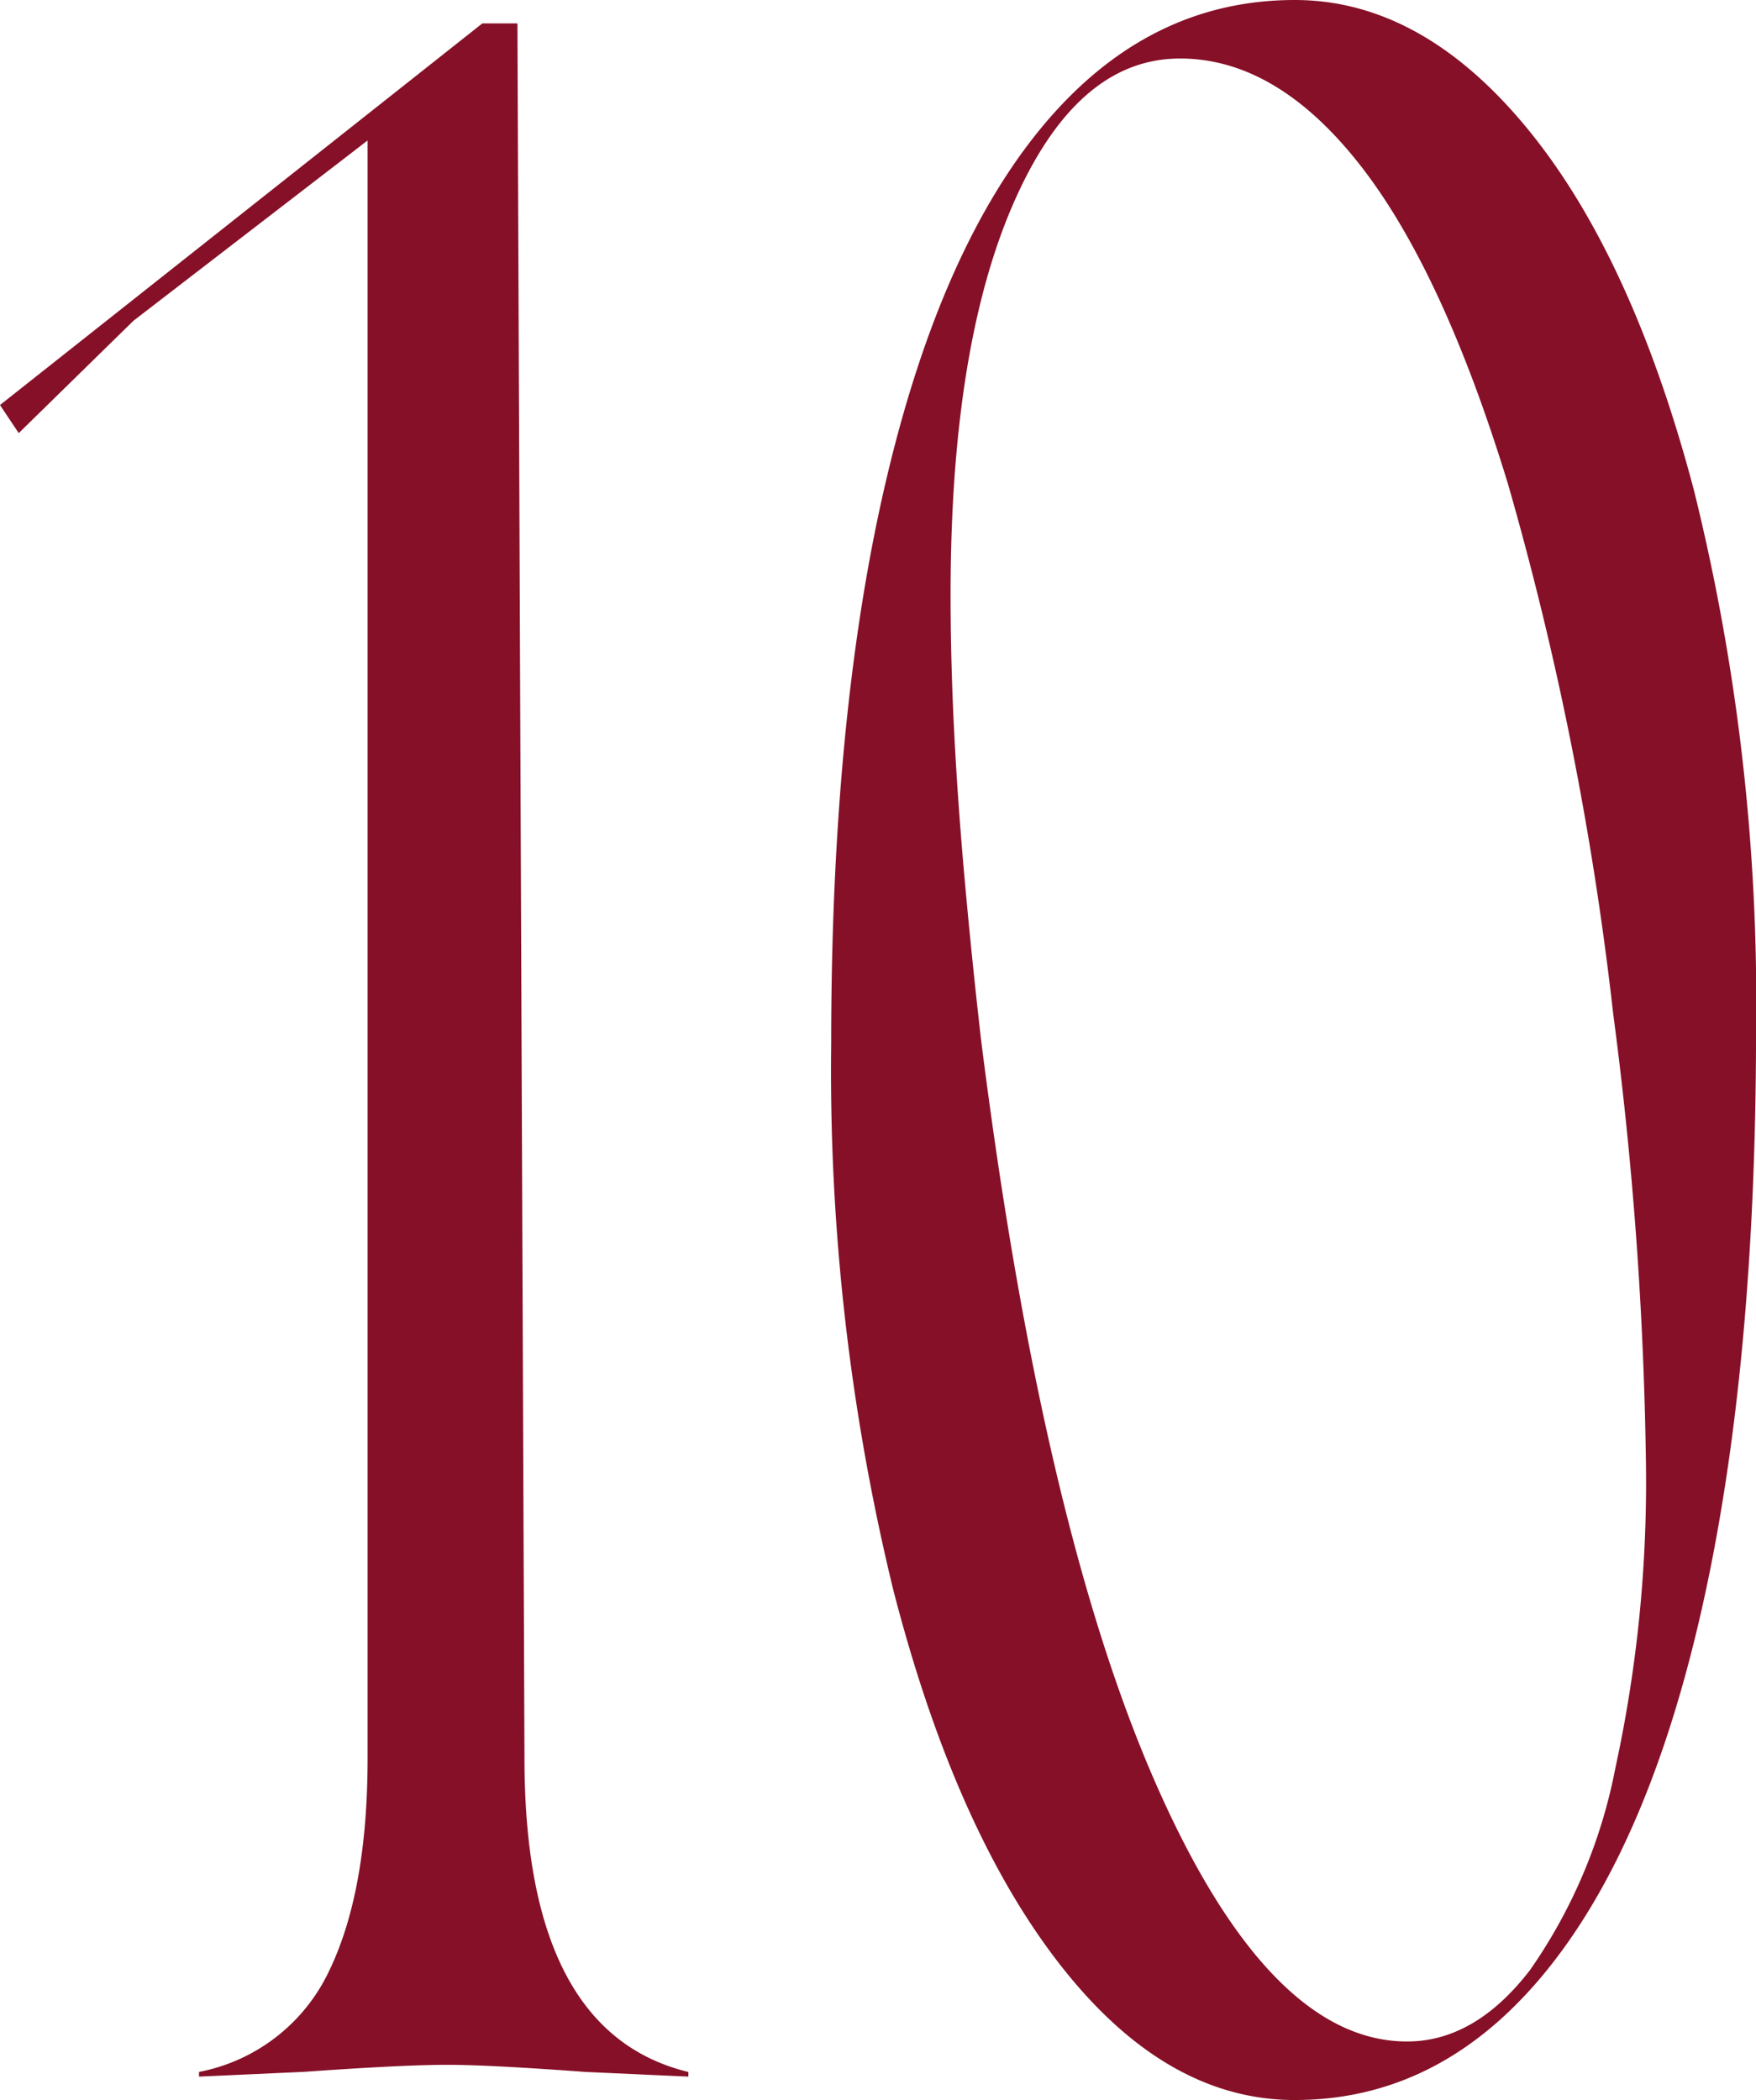
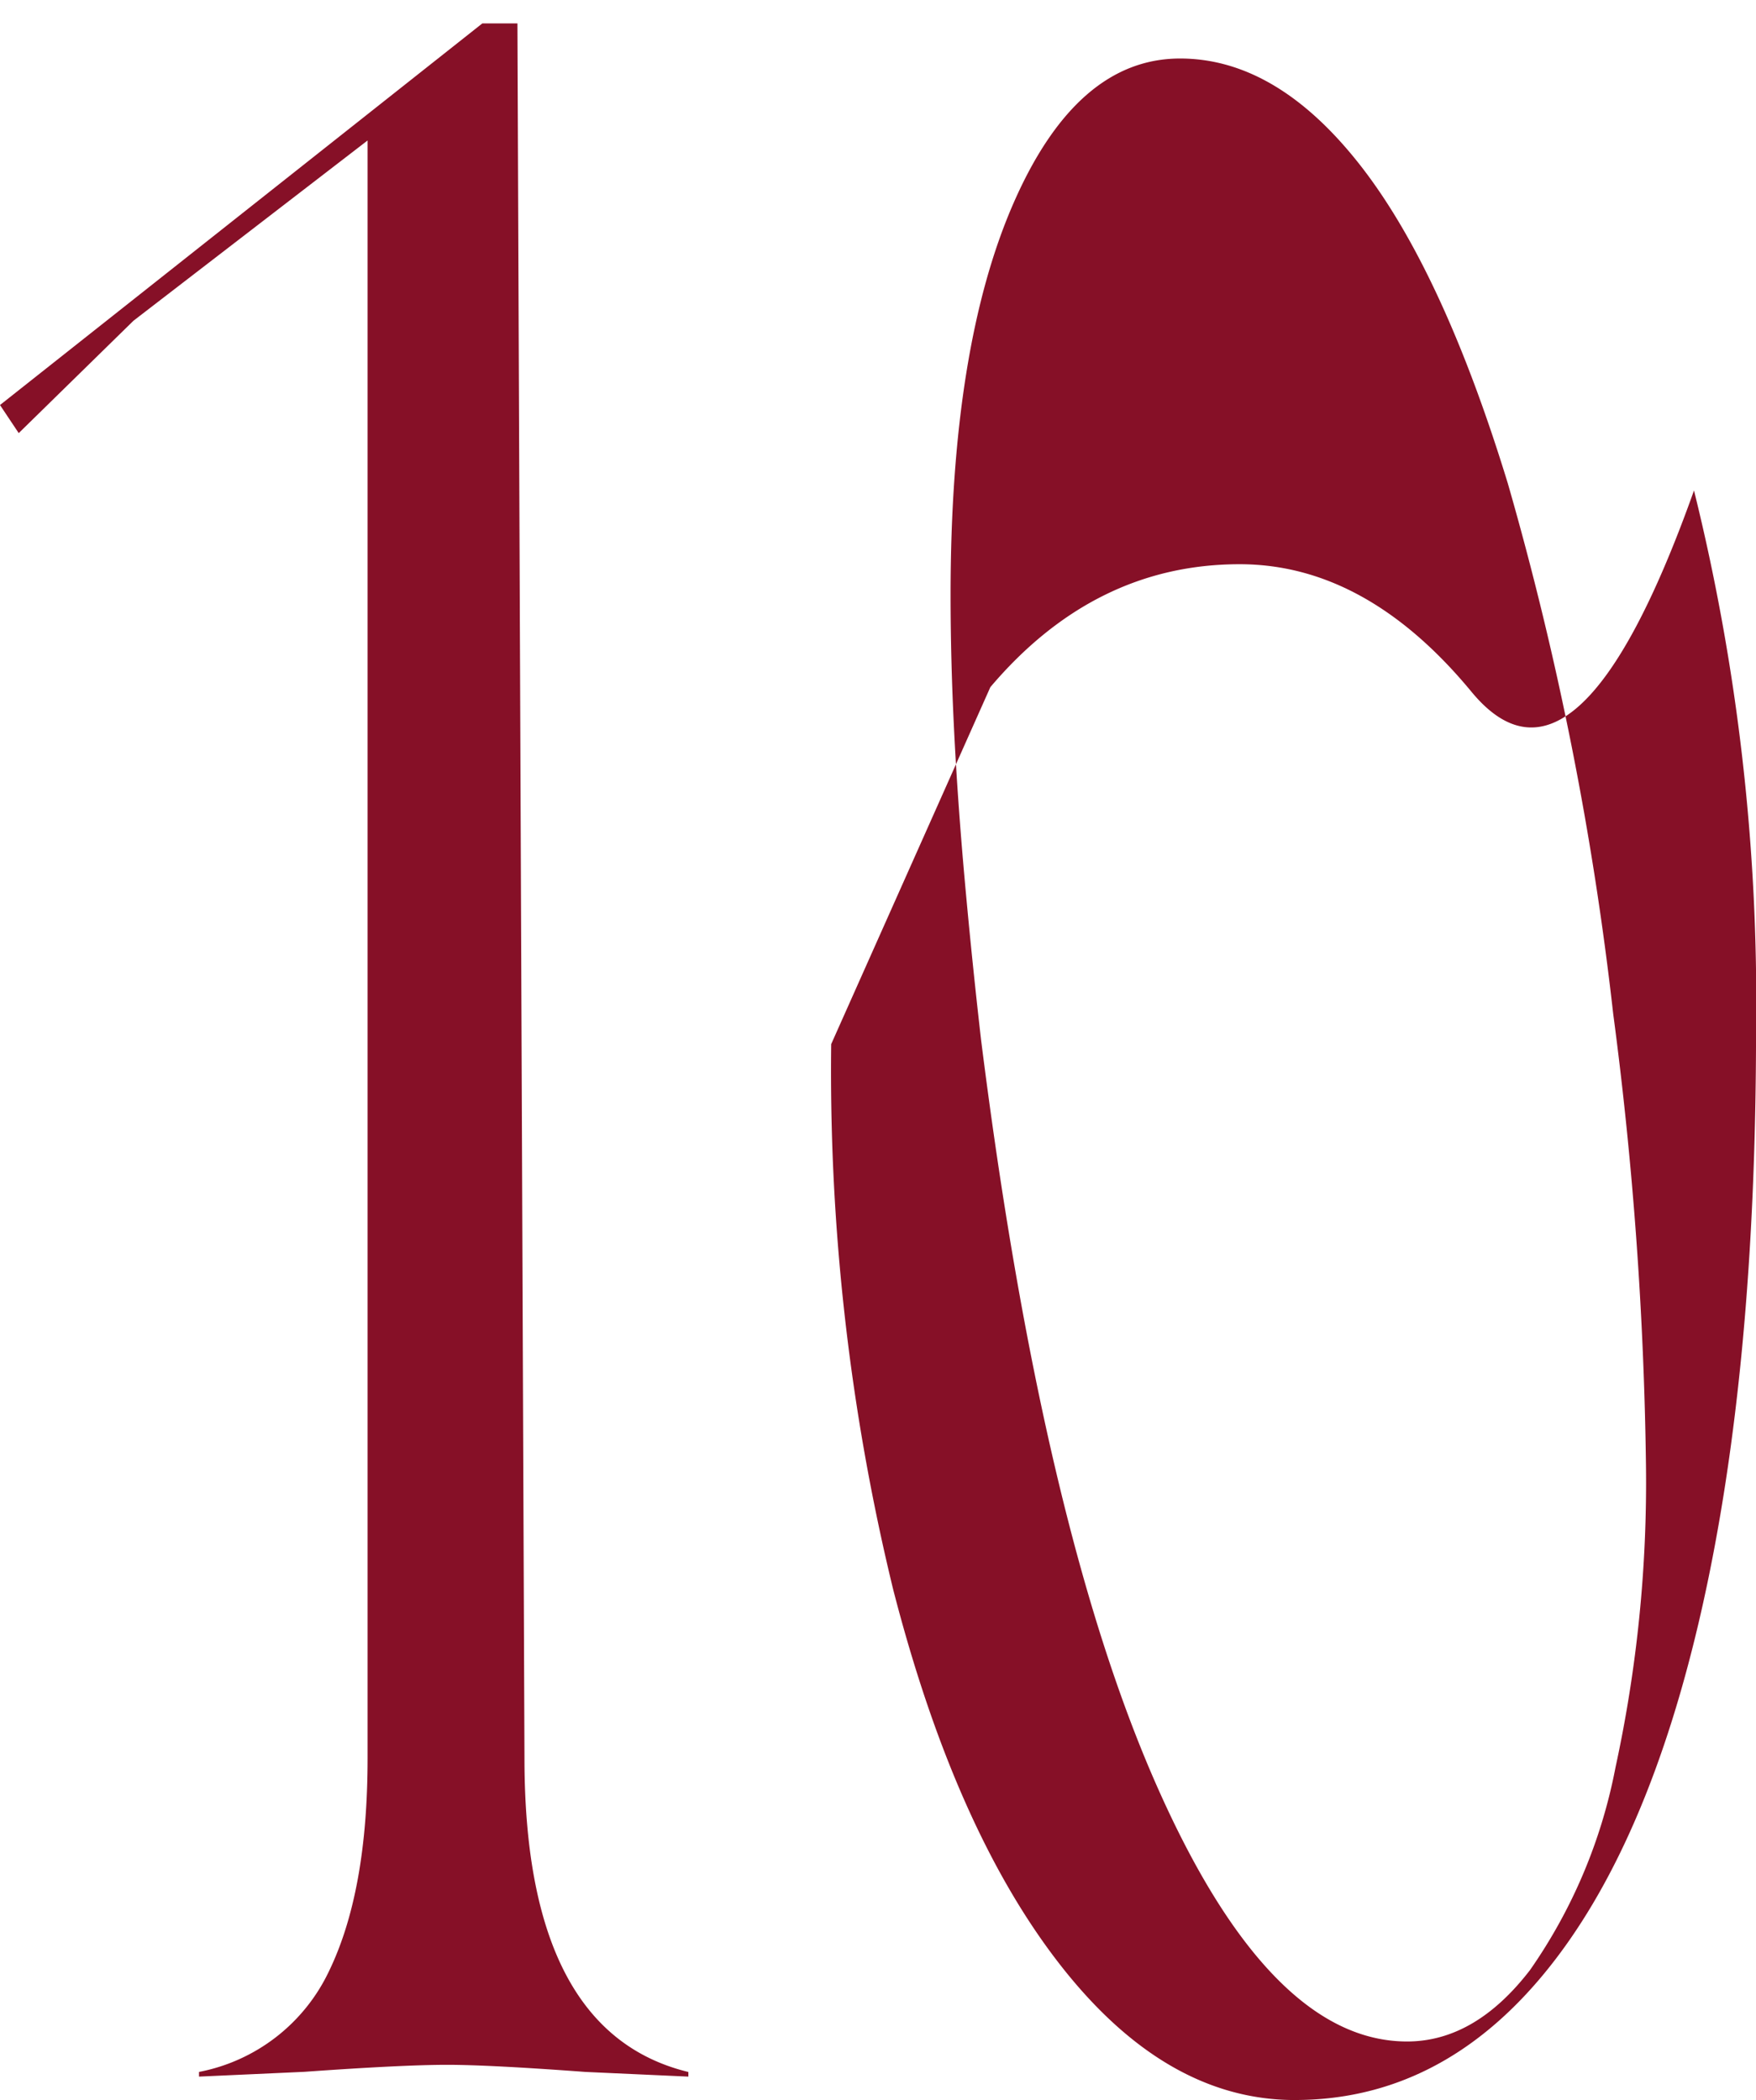
<svg xmlns="http://www.w3.org/2000/svg" width="89.355" height="106.869" viewBox="0 0 89.355 106.869">
-   <path id="パス_258" data-name="パス 258" d="M10.127-.238a9.251,9.251,0,0,0,6.612-5.123Q18.705-9.412,18.705-16.2V-98.529L6.791-89.355.953-83.637,0-85.066l24.543-19.42H26.33L26.688-16.2q0,13.939,8.34,15.965V0L29.785-.238Q24.9-.6,22.756-.6q-2.264,0-7.268.357L10.127,0Zm55.758,1.43q-6.553,0-11.914-6.851T45.452-24.781a111.646,111.646,0,0,1-3.157-27.76q0-16.8,2.8-28.713t8.1-18.169q5.3-6.255,12.688-6.255,6.434,0,11.795,6.493T86.2-80.718a108.087,108.087,0,0,1,3.157,27.462q0,17.156-2.74,29.368T78.573-5.242Q73.271,1.191,65.885,1.191ZM71.6-1.787q3.455,0,6.255-3.634a26.818,26.818,0,0,0,4.349-10.306A68.376,68.376,0,0,0,83.756-31.1,193.628,193.628,0,0,0,82.088-54.09a163.91,163.91,0,0,0-5.361-26.985q-3.336-10.9-7.565-16.263T60.047-102.7q-5.242,0-8.459,7.327T48.371-75.416q0,3.336.179,6.91t.536,7.565q.357,3.991.834,8.161,3.1,24.662,8.876,37.827T71.6-1.787Z" transform="translate(0 105.678)" fill="#861027" />
+   <path id="パス_258" data-name="パス 258" d="M10.127-.238a9.251,9.251,0,0,0,6.612-5.123Q18.705-9.412,18.705-16.2V-98.529L6.791-89.355.953-83.637,0-85.066l24.543-19.42H26.33L26.688-16.2q0,13.939,8.34,15.965V0L29.785-.238Q24.9-.6,22.756-.6q-2.264,0-7.268.357L10.127,0Zm55.758,1.43q-6.553,0-11.914-6.851T45.452-24.781a111.646,111.646,0,0,1-3.157-27.76t8.1-18.169q5.3-6.255,12.688-6.255,6.434,0,11.795,6.493T86.2-80.718a108.087,108.087,0,0,1,3.157,27.462q0,17.156-2.74,29.368T78.573-5.242Q73.271,1.191,65.885,1.191ZM71.6-1.787q3.455,0,6.255-3.634a26.818,26.818,0,0,0,4.349-10.306A68.376,68.376,0,0,0,83.756-31.1,193.628,193.628,0,0,0,82.088-54.09a163.91,163.91,0,0,0-5.361-26.985q-3.336-10.9-7.565-16.263T60.047-102.7q-5.242,0-8.459,7.327T48.371-75.416q0,3.336.179,6.91t.536,7.565q.357,3.991.834,8.161,3.1,24.662,8.876,37.827T71.6-1.787Z" transform="translate(0 105.678)" fill="#861027" />
</svg>